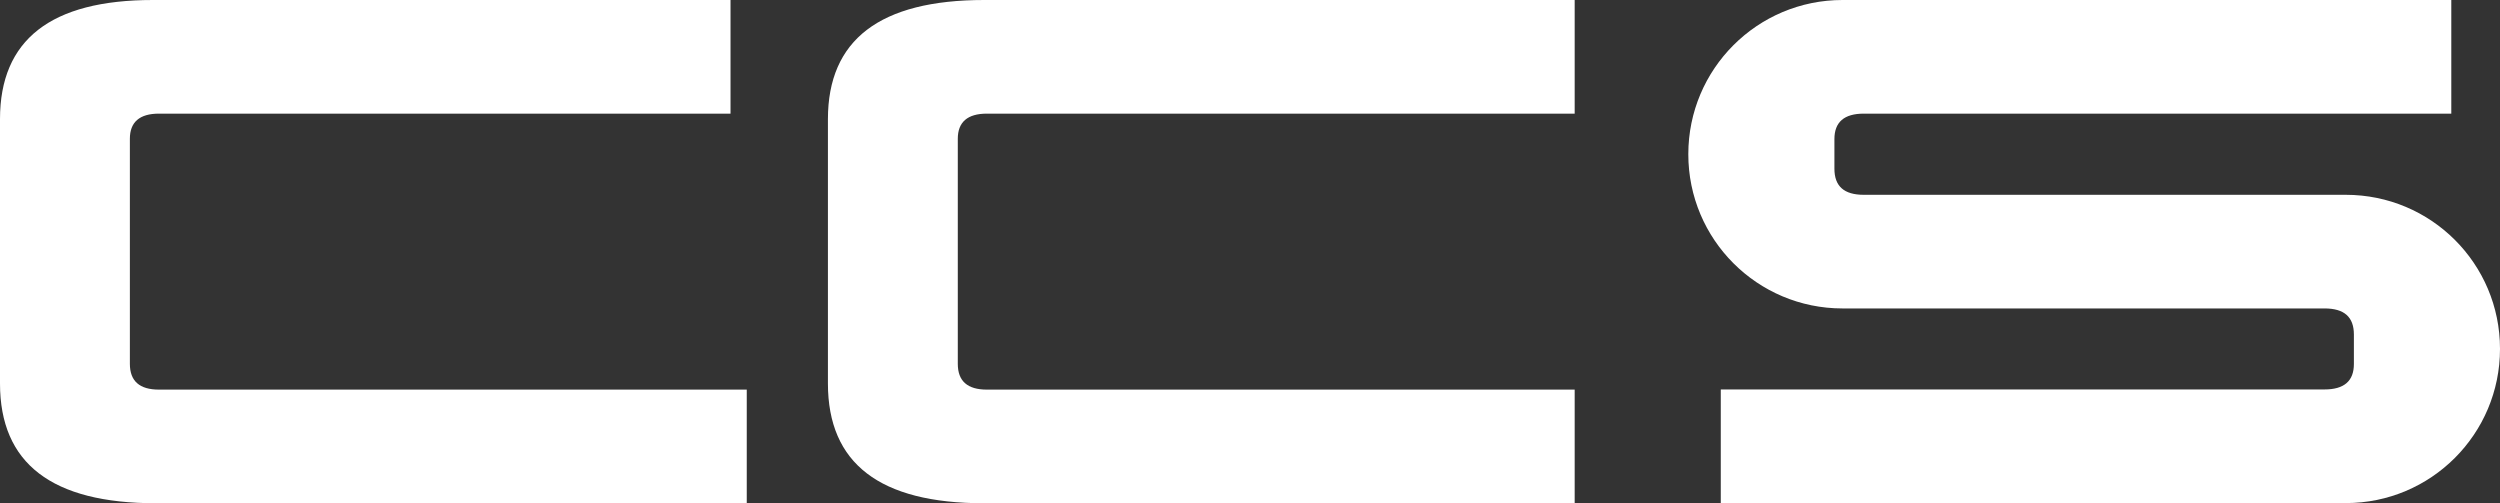
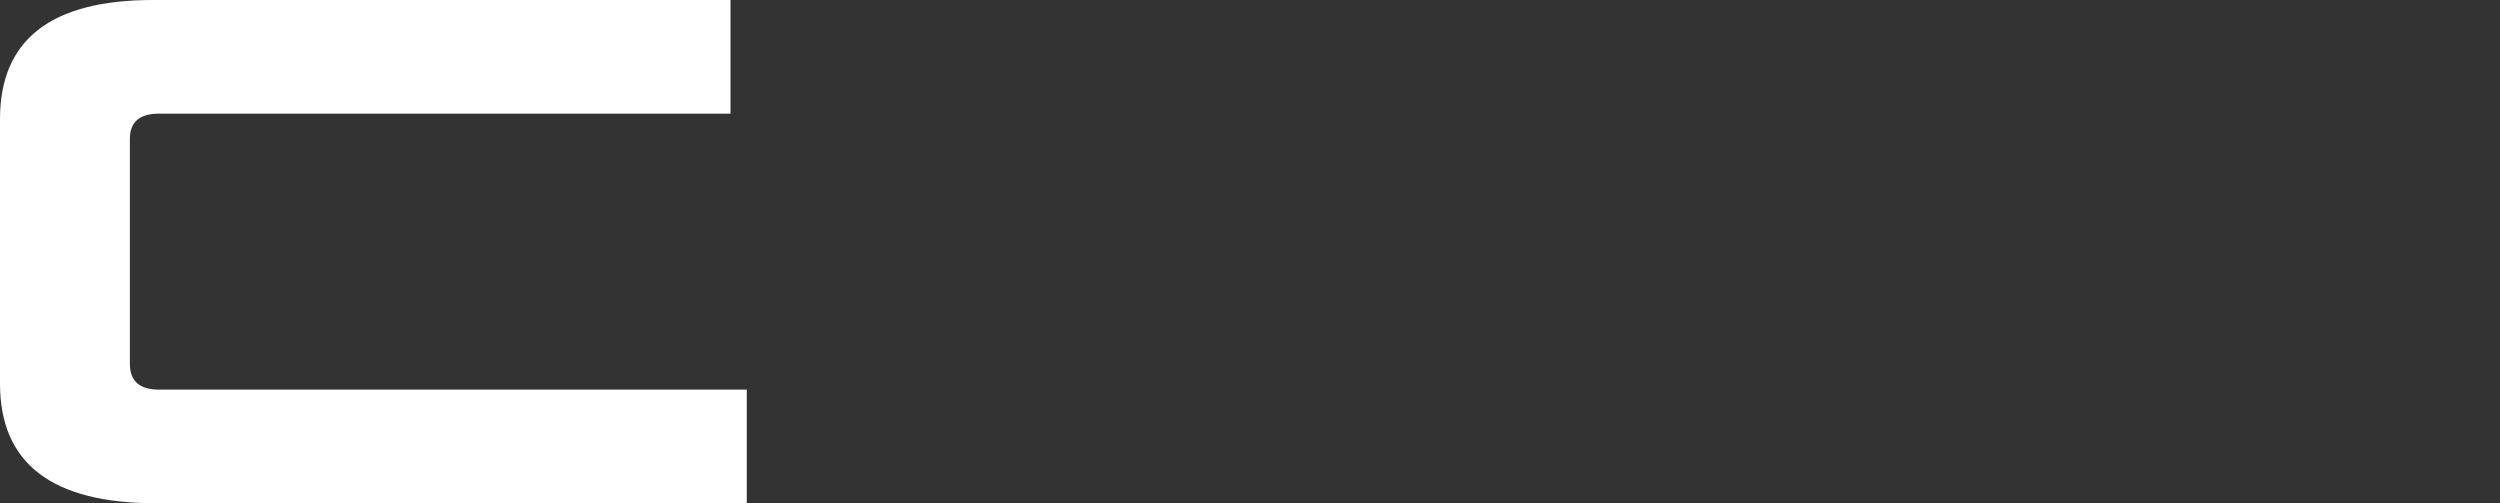
<svg xmlns="http://www.w3.org/2000/svg" width="154" height="31" viewBox="0 0 154 31" fill="none">
  <rect x="0" y="0" width="154" height="31" fill="#333333" stroke="none" />
  <path d="M45 7H9.79C8.6 7 8 7.52 8 8.55V22.41C8 23.48 8.6 24 9.79 24H46V31H9.61C3.19 31 0 28.55 0 23.62V7.34C0 2.45 3.13 0 9.42 0H45V7Z" fill="white" />
-   <path d="M97 7H60.79C59.6 7 59 7.52 59 8.55V22.41C59 23.48 59.6 24 60.79 24H97V31H60.61C54.19 31 51 28.55 51 23.62V7.34C51 2.45 54.2 0 60.63 0H97V7Z" fill="white" />
-   <path d="M144.5 12C144.33 12 118 12 118 12H114.81C113.6 12 113 11.48 113 10.39V8.57C113 7.52 113.6 7 114.81 7H151V0H115.42C114.92 0 113.67 0 113.5 0C108.25 0 104 4.25 104 9.5C104 14.75 108.25 19 113.5 19C113.67 19 118 19 118 19H143.19C144.4 19 145 19.52 145 20.61V22.42C145 23.47 144.4 23.99 143.19 23.99H106V30.99H142.58H143C143.58 30.99 144.37 30.99 144.5 30.99C149.75 30.99 154 26.74 154 21.49C154 16.24 149.75 12 144.5 12Z" fill="white" />
</svg>